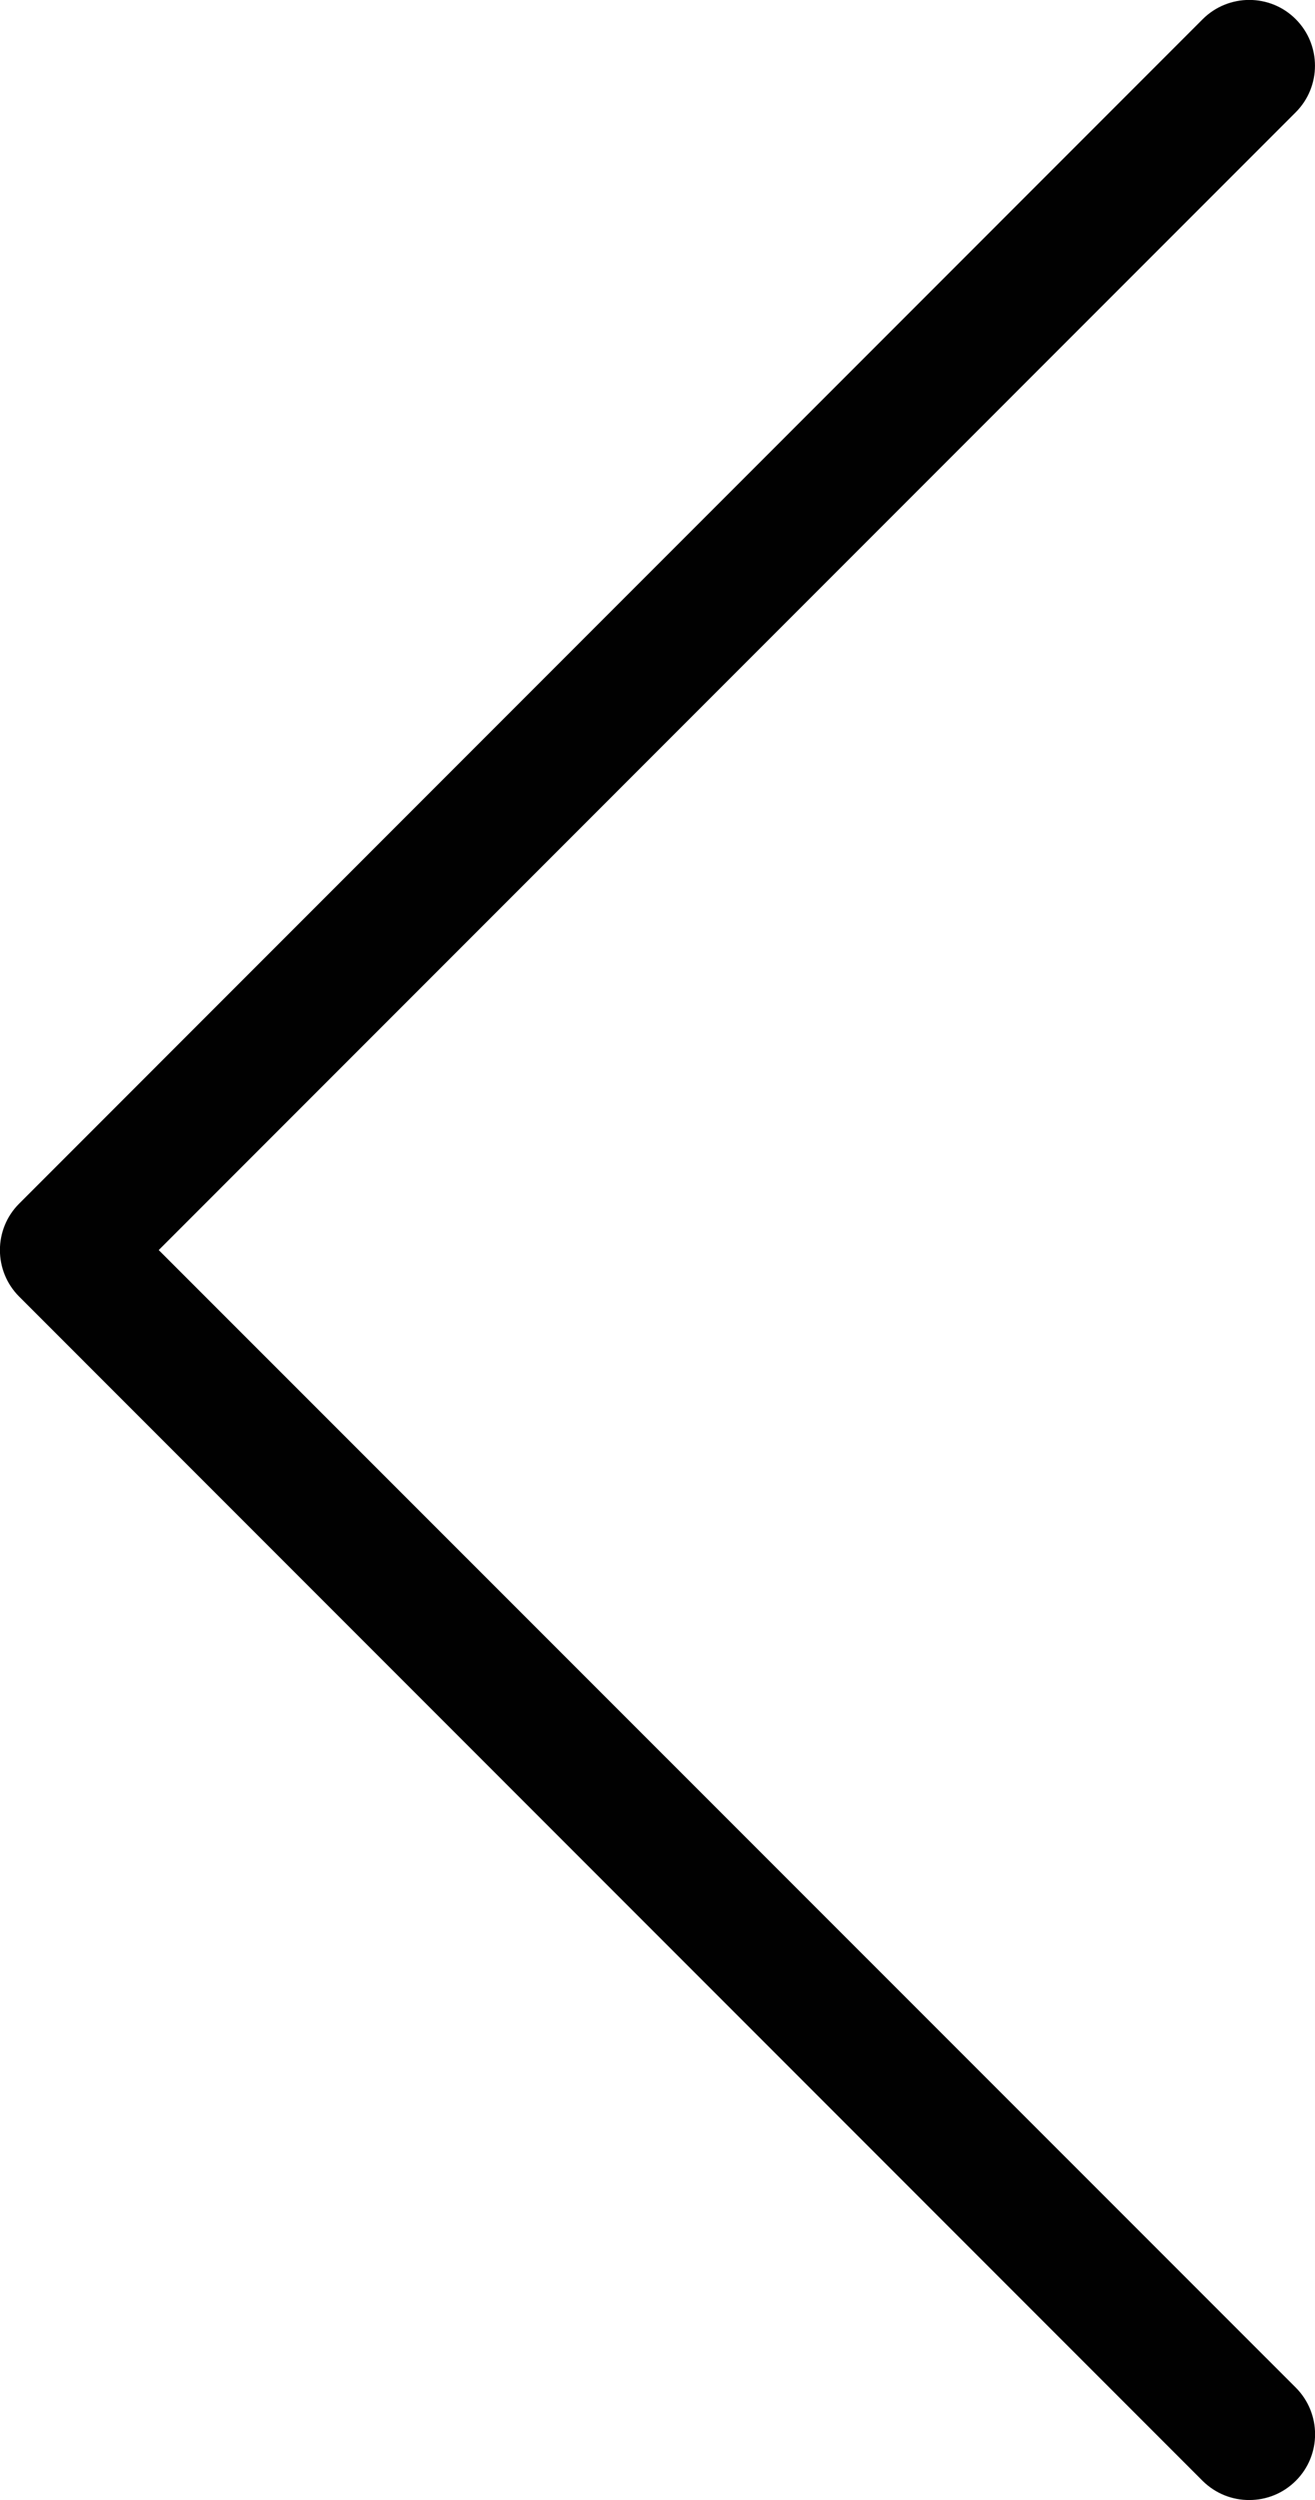
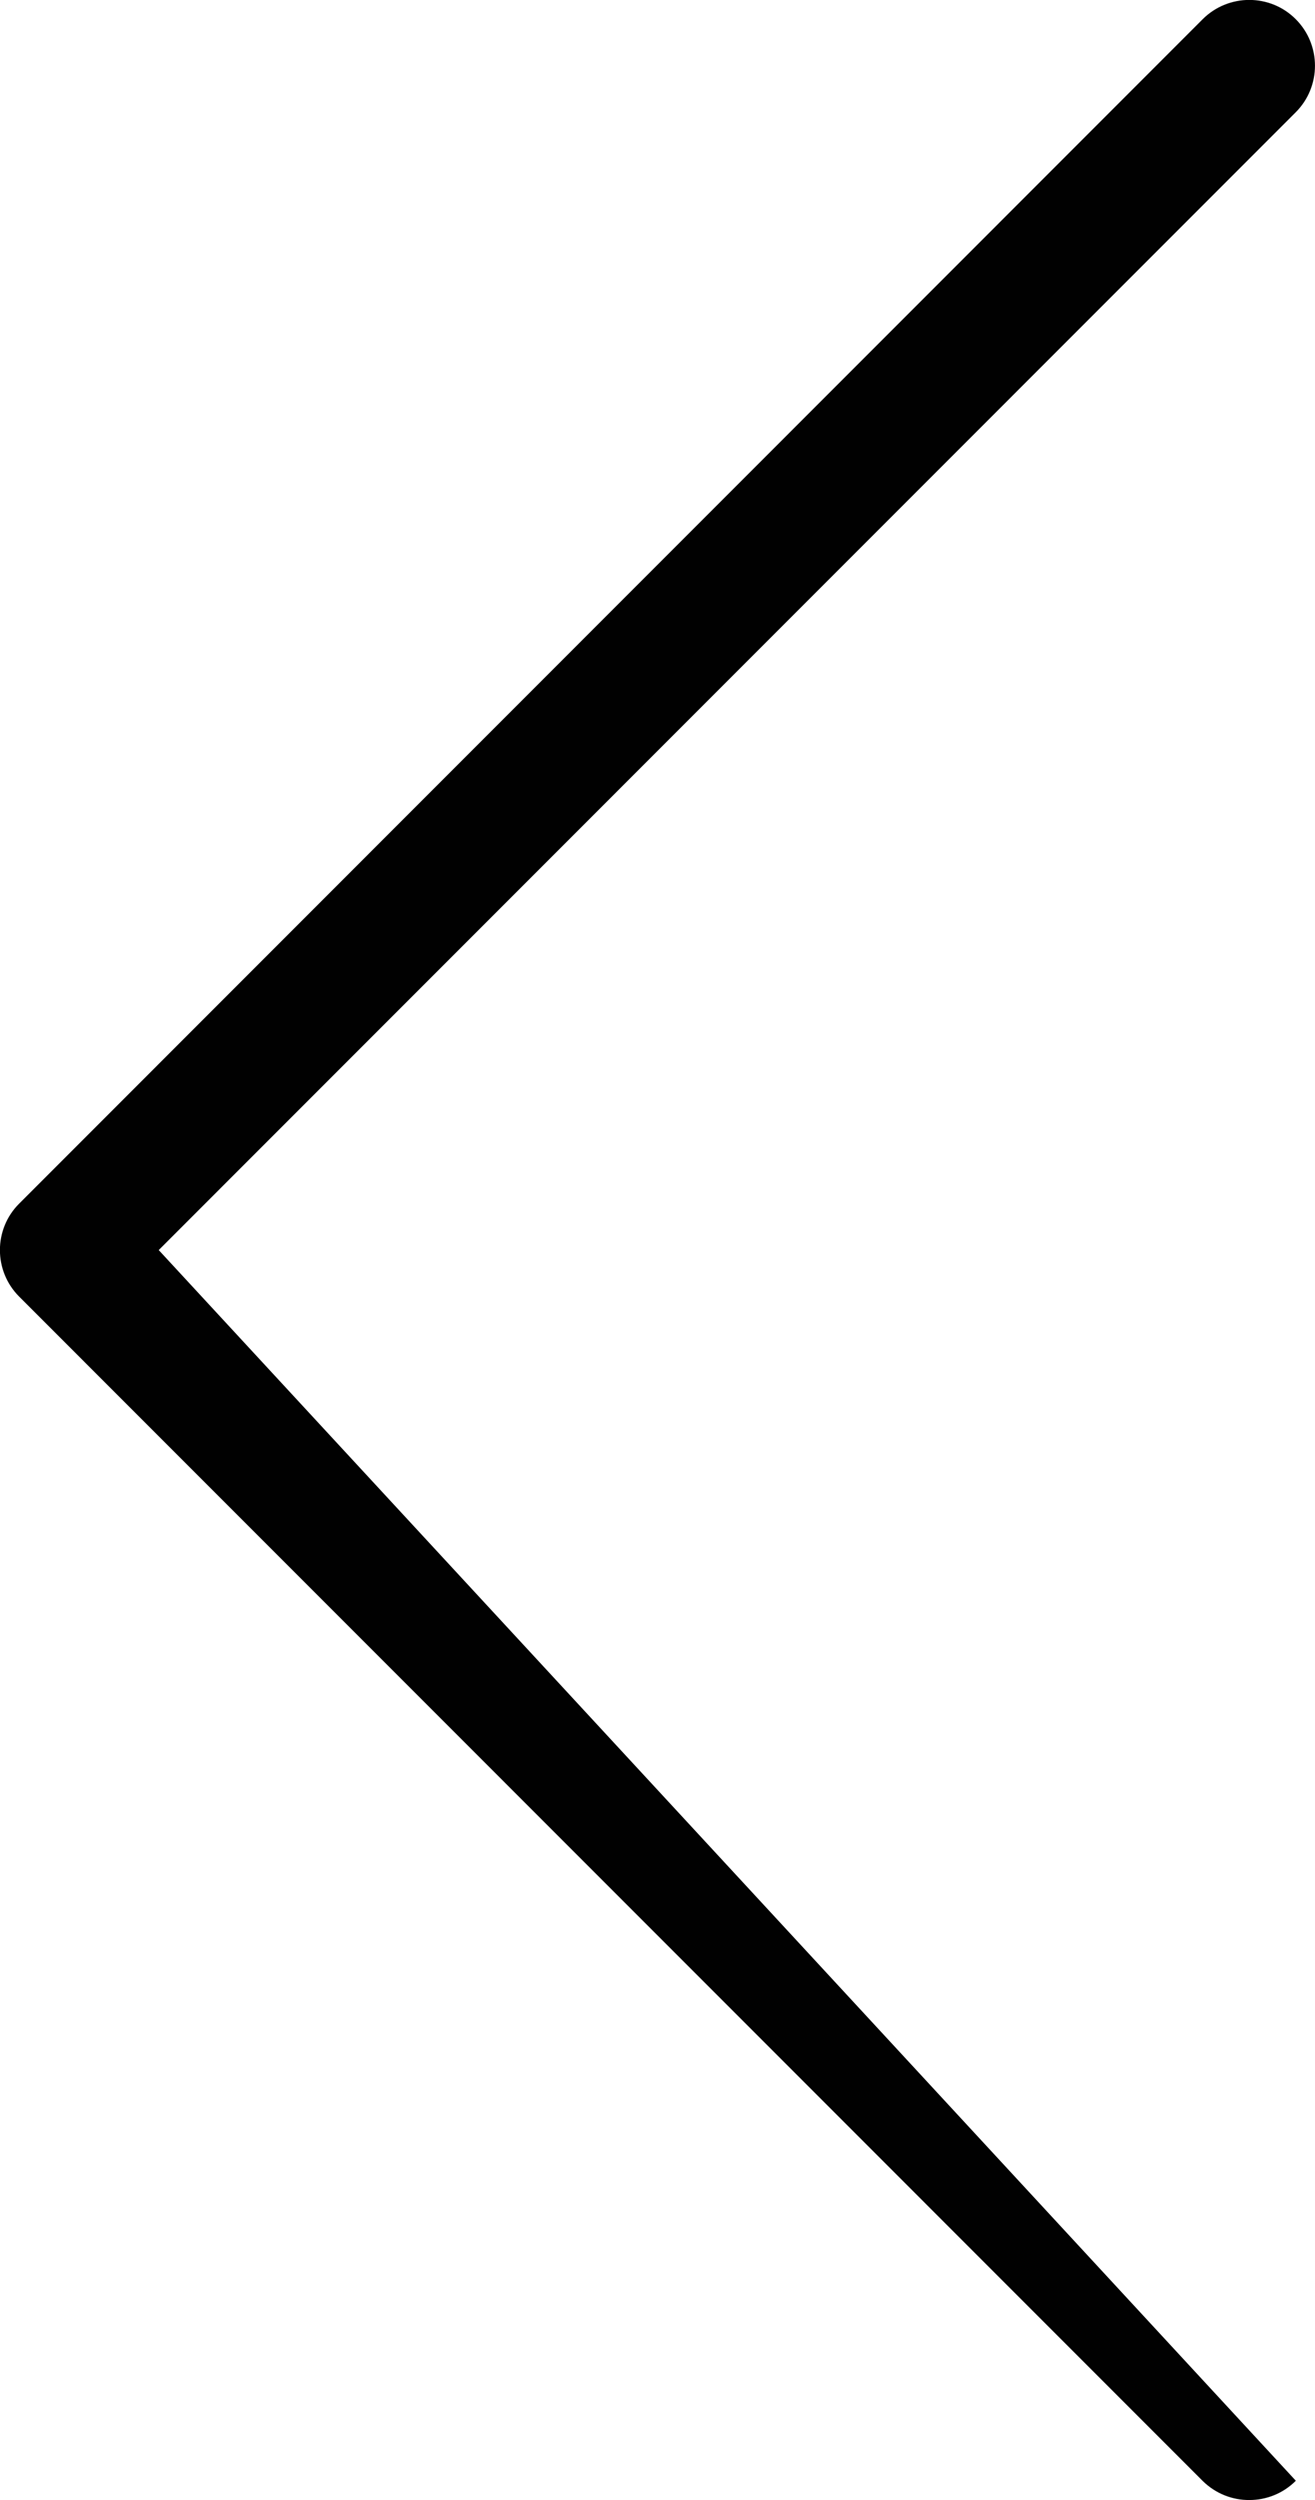
<svg xmlns="http://www.w3.org/2000/svg" style="stroke: transparent;" x="0px" y="0px" viewBox="0 0 13.173 25.03" xml:space="preserve">
-   <path fill="#010101" d="M12.515,25.029c0.169,0,0.337-0.064,0.466-0.193c0.257-0.256,0.257-0.674,0-0.932L1.59,12.515L12.98,1.124  c0.257-0.257,0.257-0.675,0-0.932c-0.256-0.257-0.674-0.257-0.932,0L0.192,12.05c-0.257,0.256-0.257,0.674,0,0.931l11.856,11.857  C12.179,24.967,12.348,25.03,12.515,25.029L12.515,25.029z" />
+   <path fill="#010101" d="M12.515,25.029c0.169,0,0.337-0.064,0.466-0.193L1.59,12.515L12.98,1.124  c0.257-0.257,0.257-0.675,0-0.932c-0.256-0.257-0.674-0.257-0.932,0L0.192,12.05c-0.257,0.256-0.257,0.674,0,0.931l11.856,11.857  C12.179,24.967,12.348,25.03,12.515,25.029L12.515,25.029z" />
</svg>